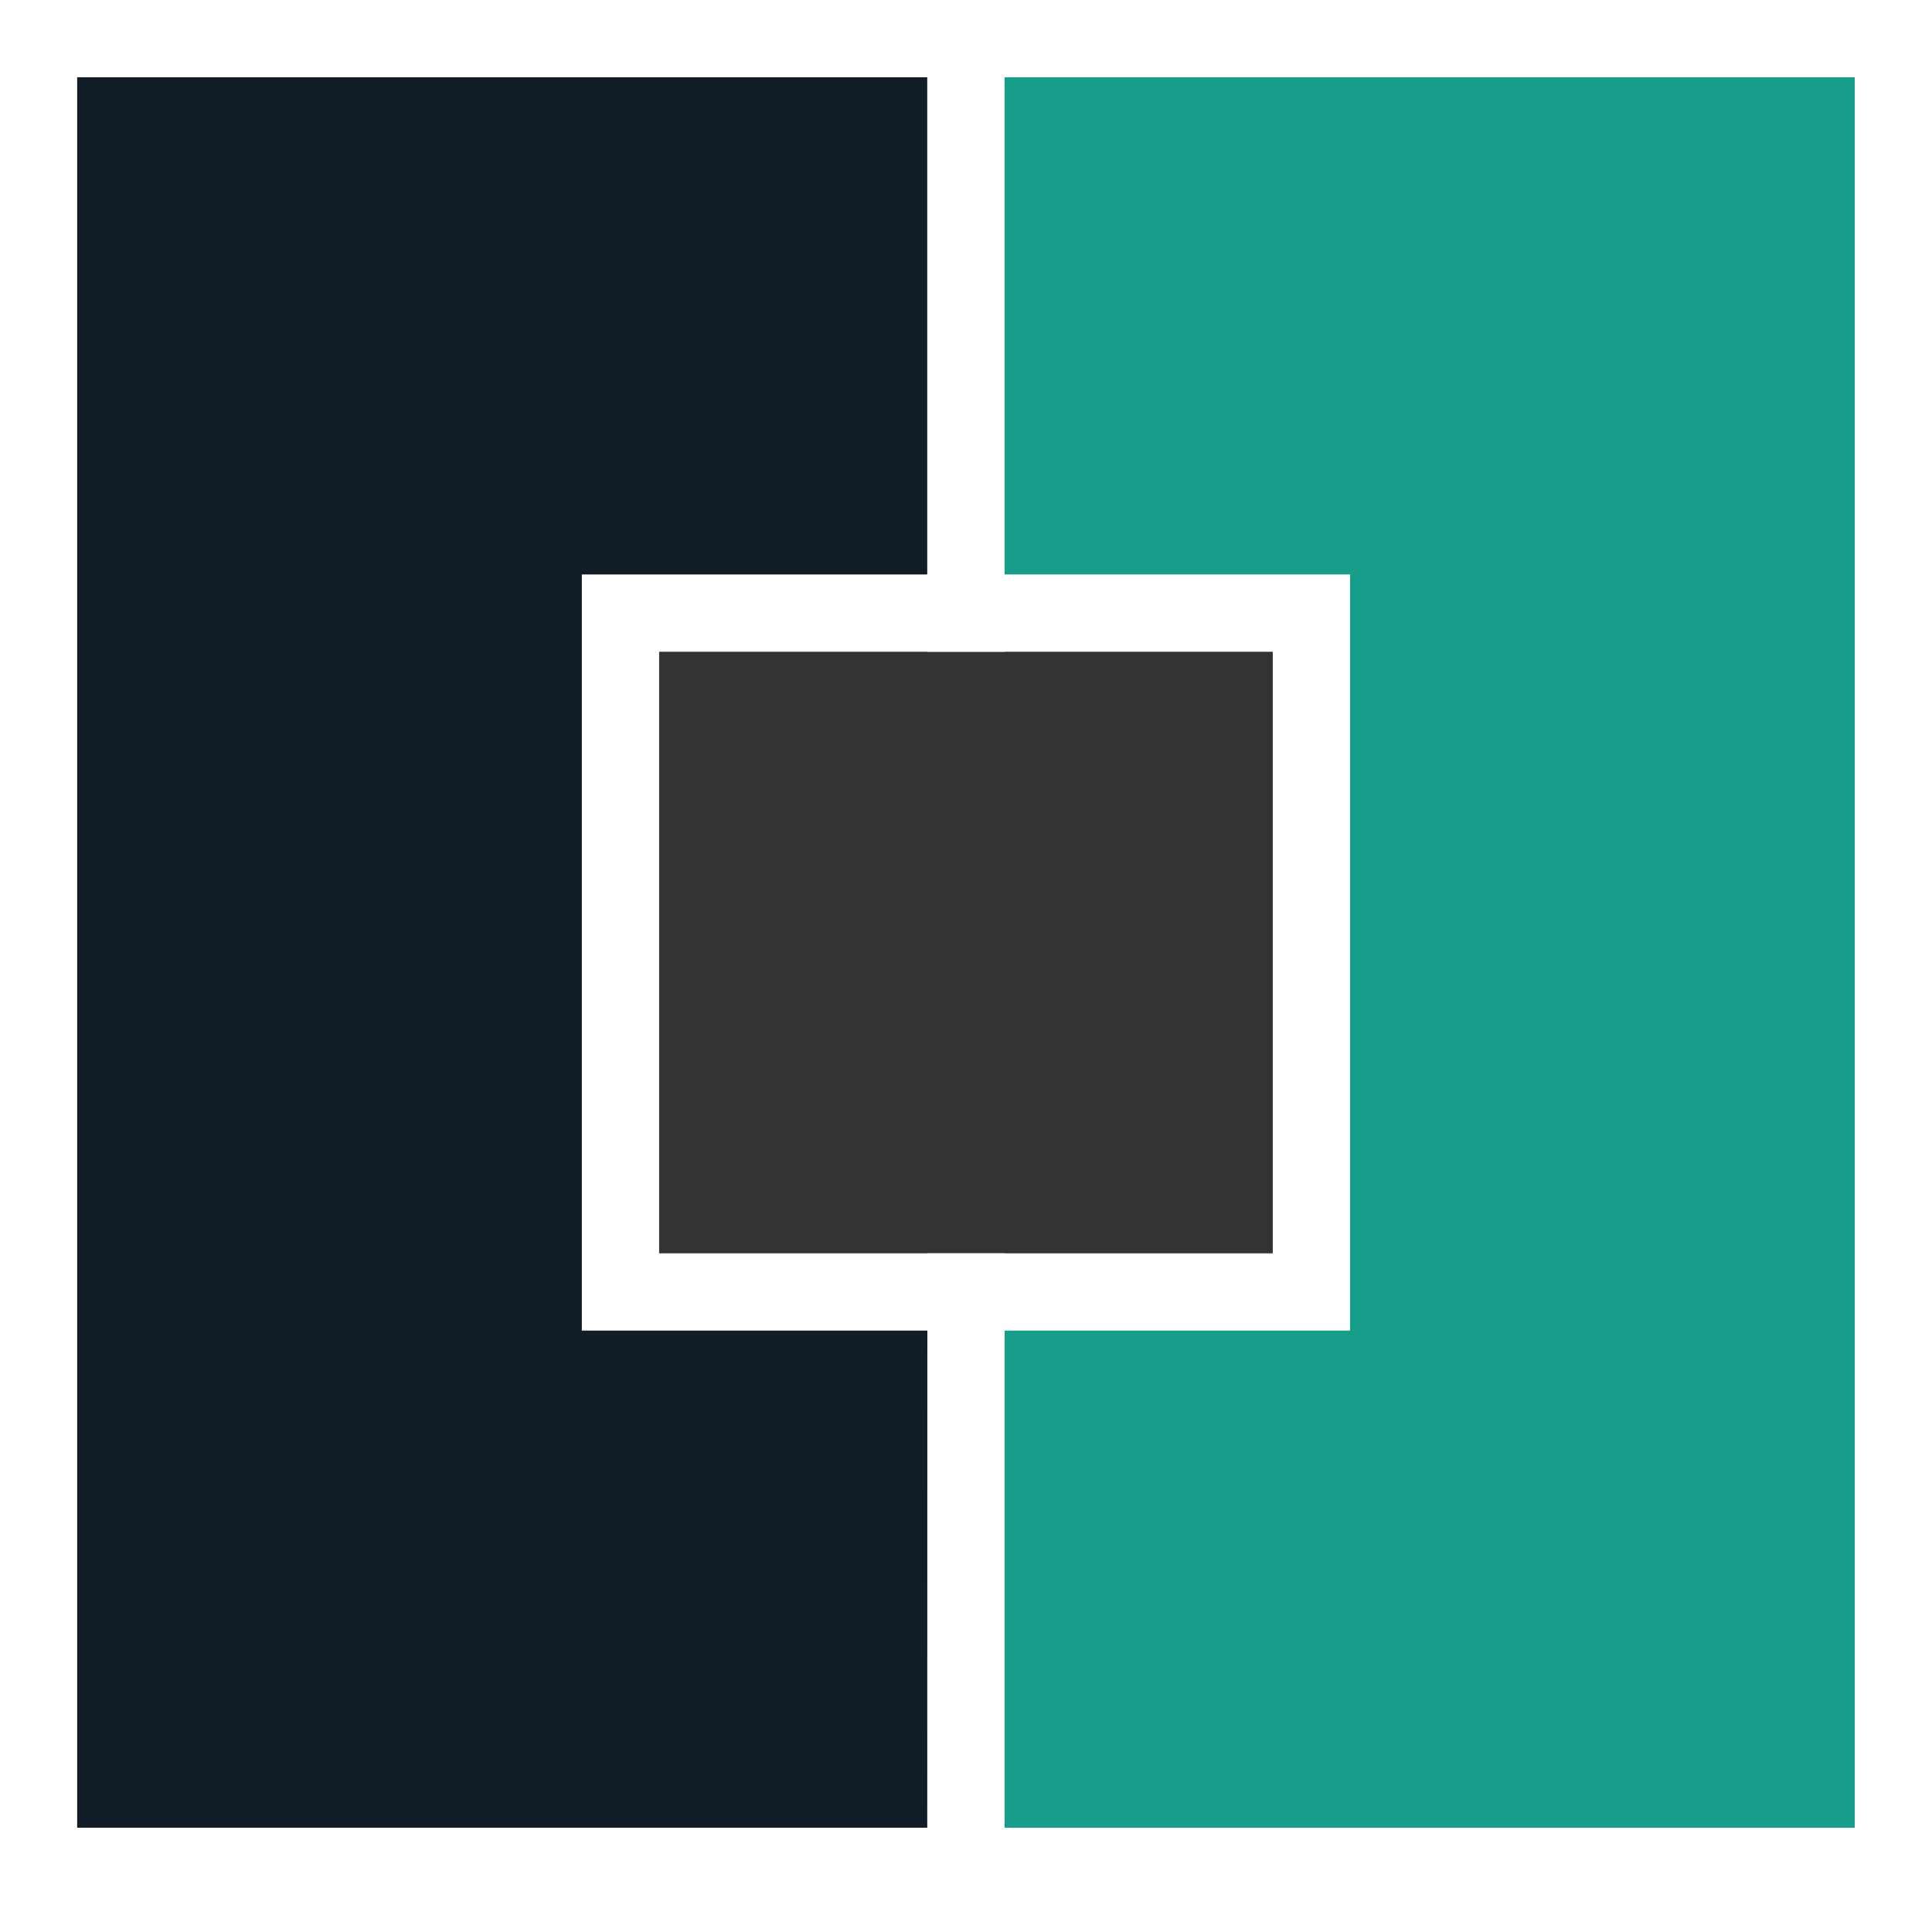
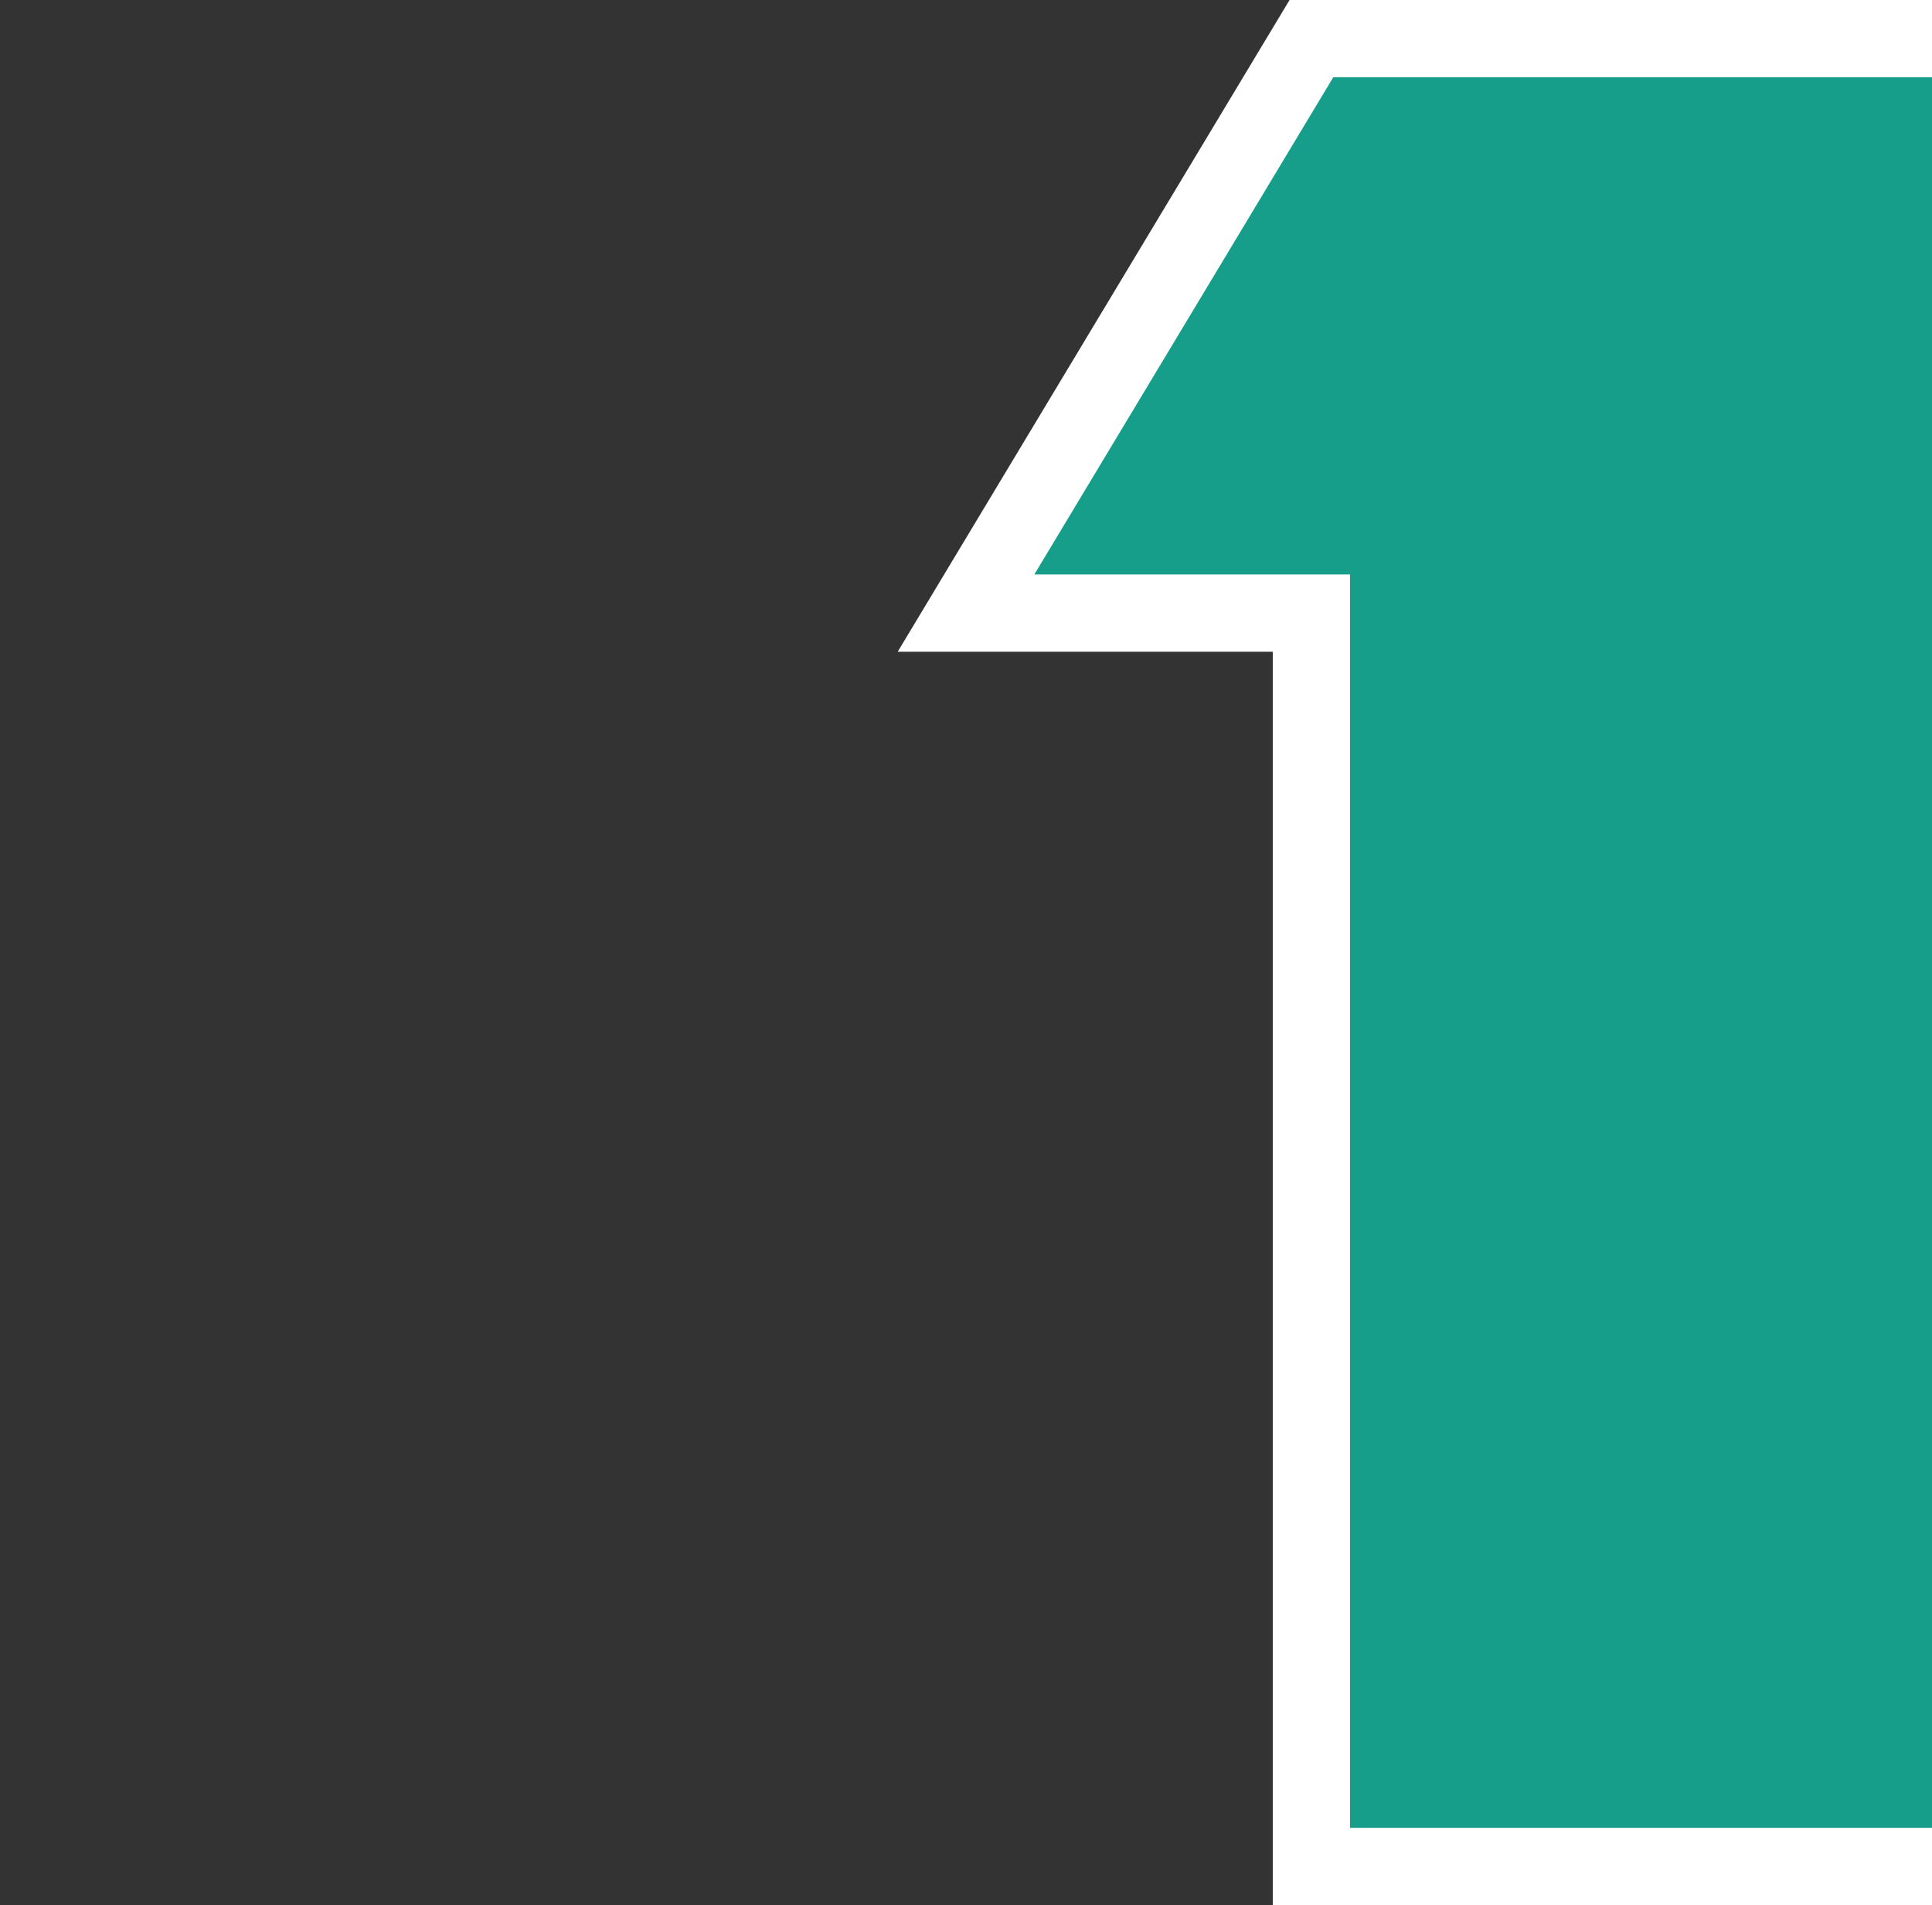
<svg xmlns="http://www.w3.org/2000/svg" width="50" height="49.301" viewBox="0 0 50 49.301">
  <rect x="0" y="0" width="50" height="49.301" fill="#333333" stroke="none" />
  <g id="Raggruppa_511" data-name="Raggruppa 511" transform="translate(-900.942 -96.75)">
-     <path id="Tracciato_529" data-name="Tracciato 529" d="M925.942,130.185H917V112.617h8.939V97.75h-24v47.3h24Z" fill="#131d28" stroke="#fff" stroke-miterlimit="10" stroke-width="2" />
-     <path id="Tracciato_530" data-name="Tracciato 530" d="M929.17,112.617h8.939v17.568H929.17v14.867h24V97.75h-24Z" transform="translate(-3.228)" fill="#169e8a" stroke="#fff" stroke-miterlimit="10" stroke-width="2" />
+     <path id="Tracciato_530" data-name="Tracciato 530" d="M929.17,112.617h8.939v17.568v14.867h24V97.75h-24Z" transform="translate(-3.228)" fill="#169e8a" stroke="#fff" stroke-miterlimit="10" stroke-width="2" />
  </g>
</svg>